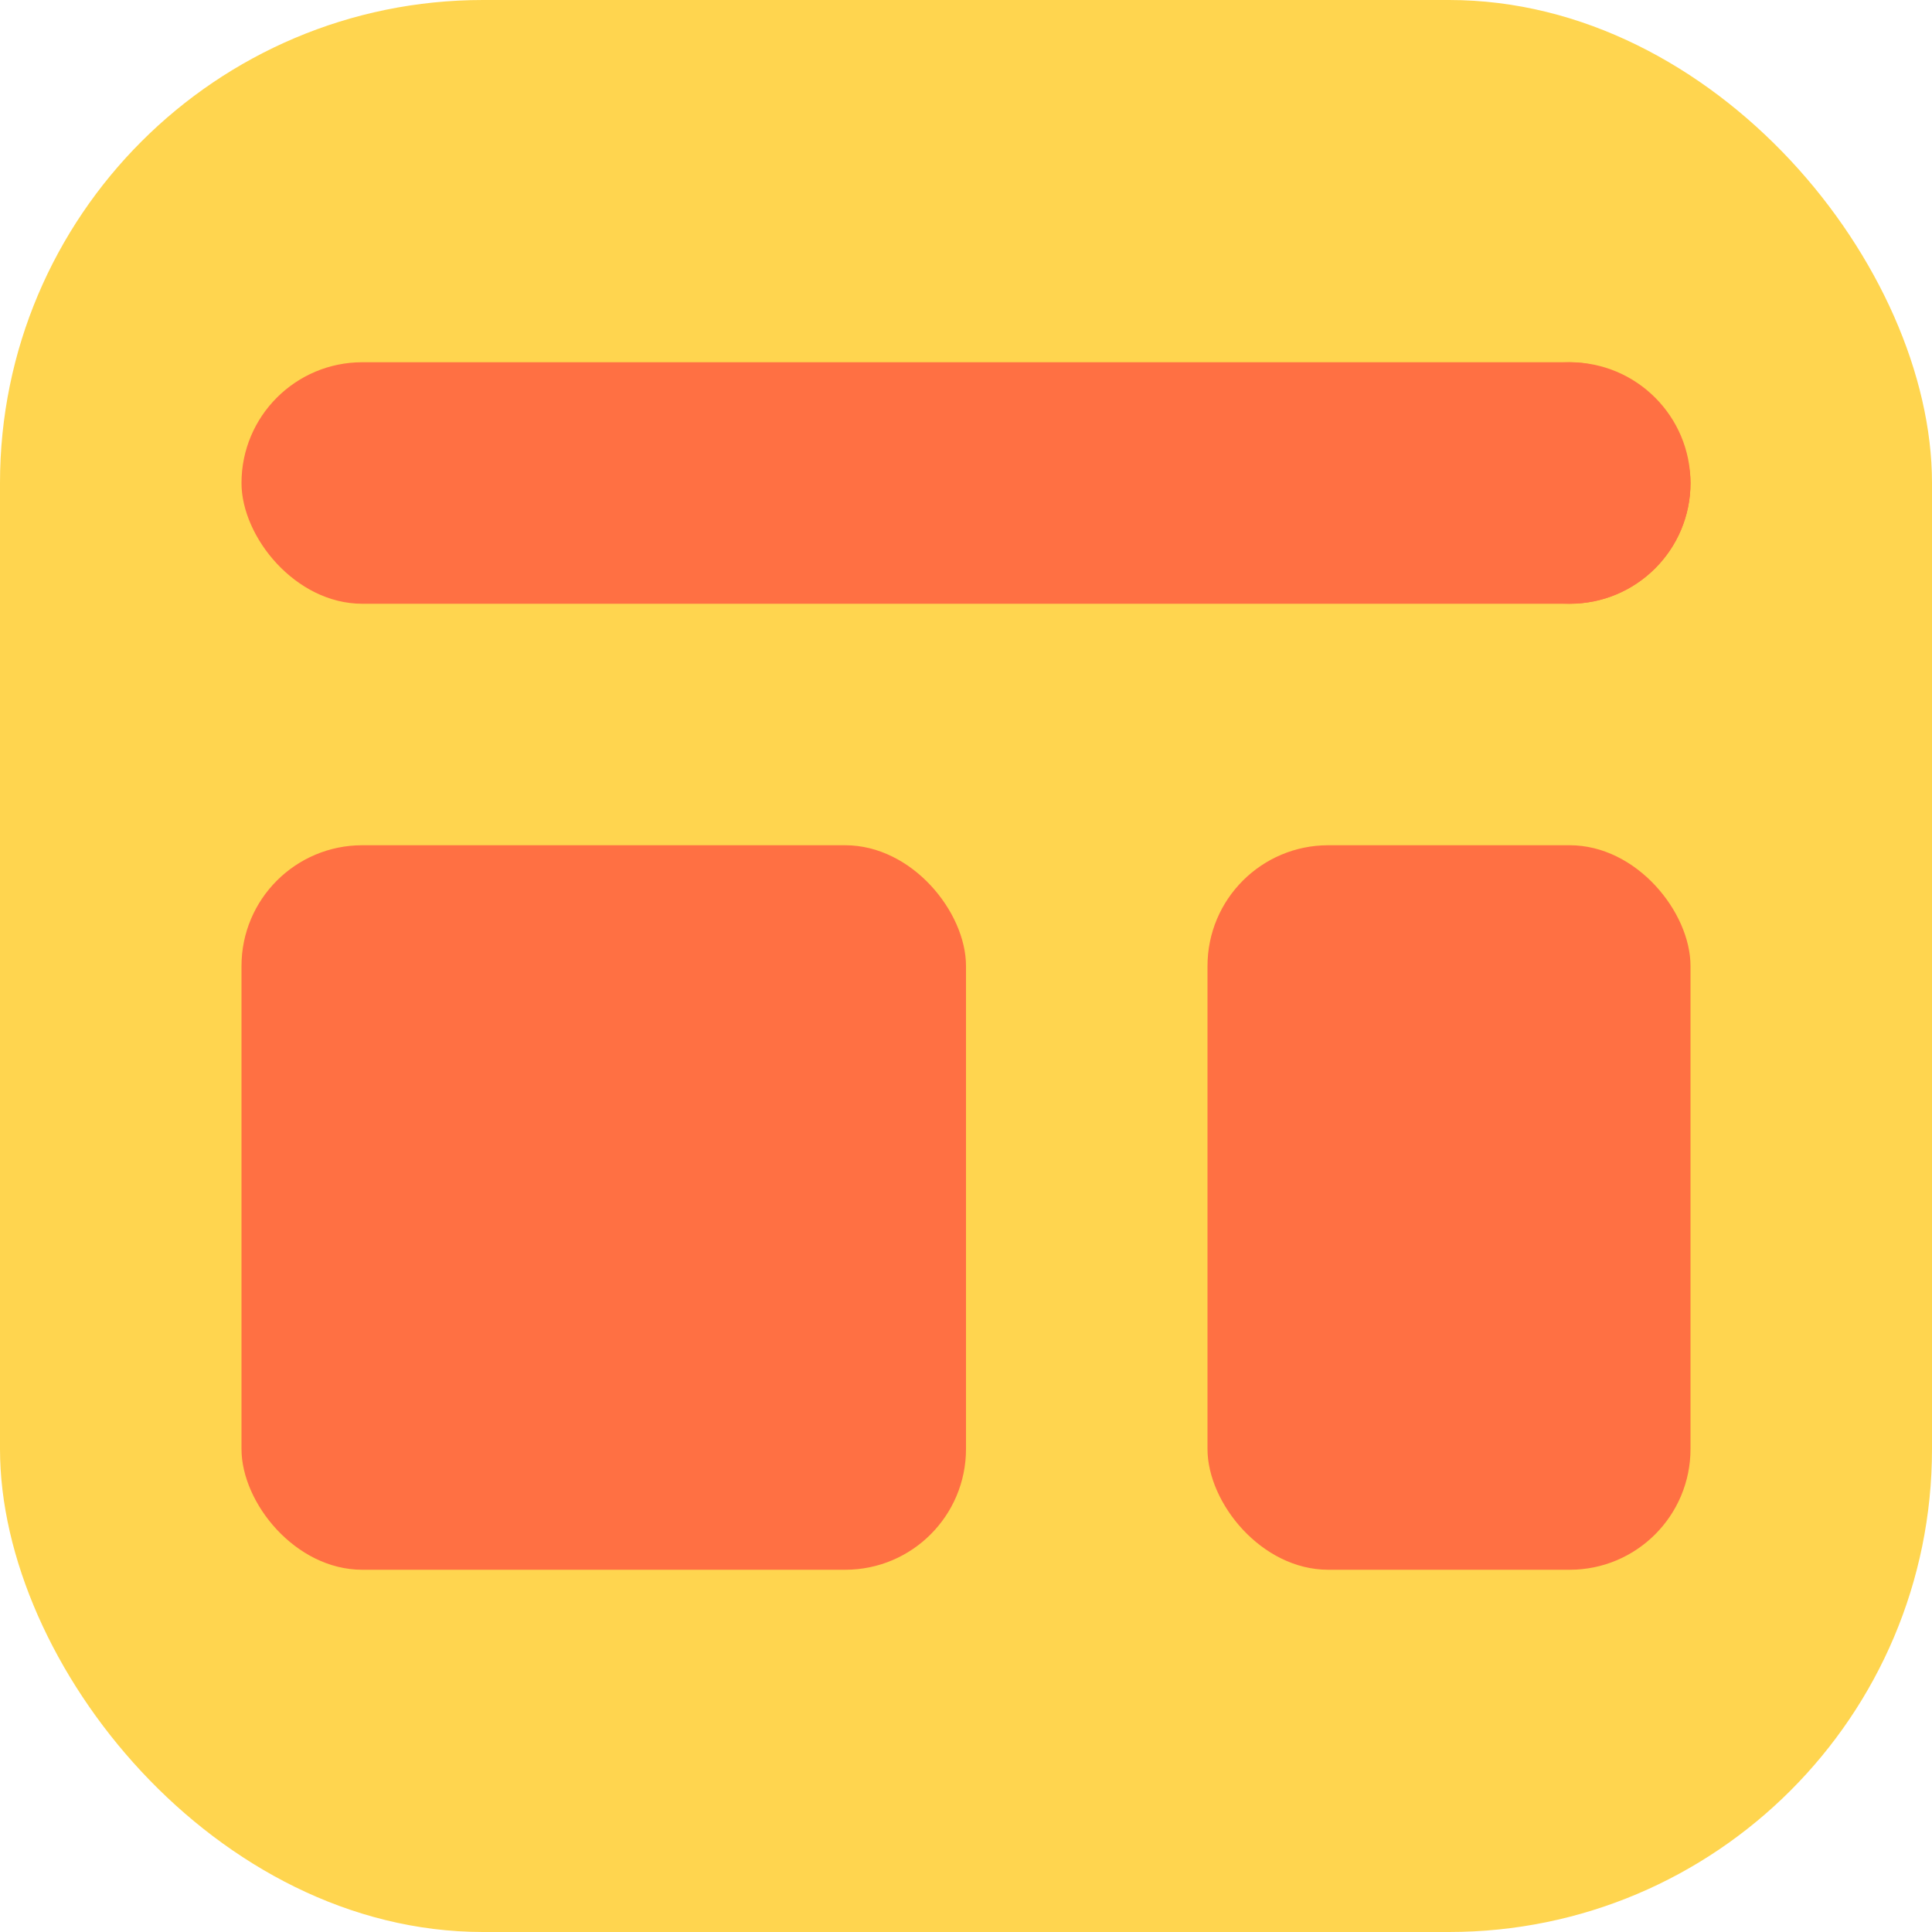
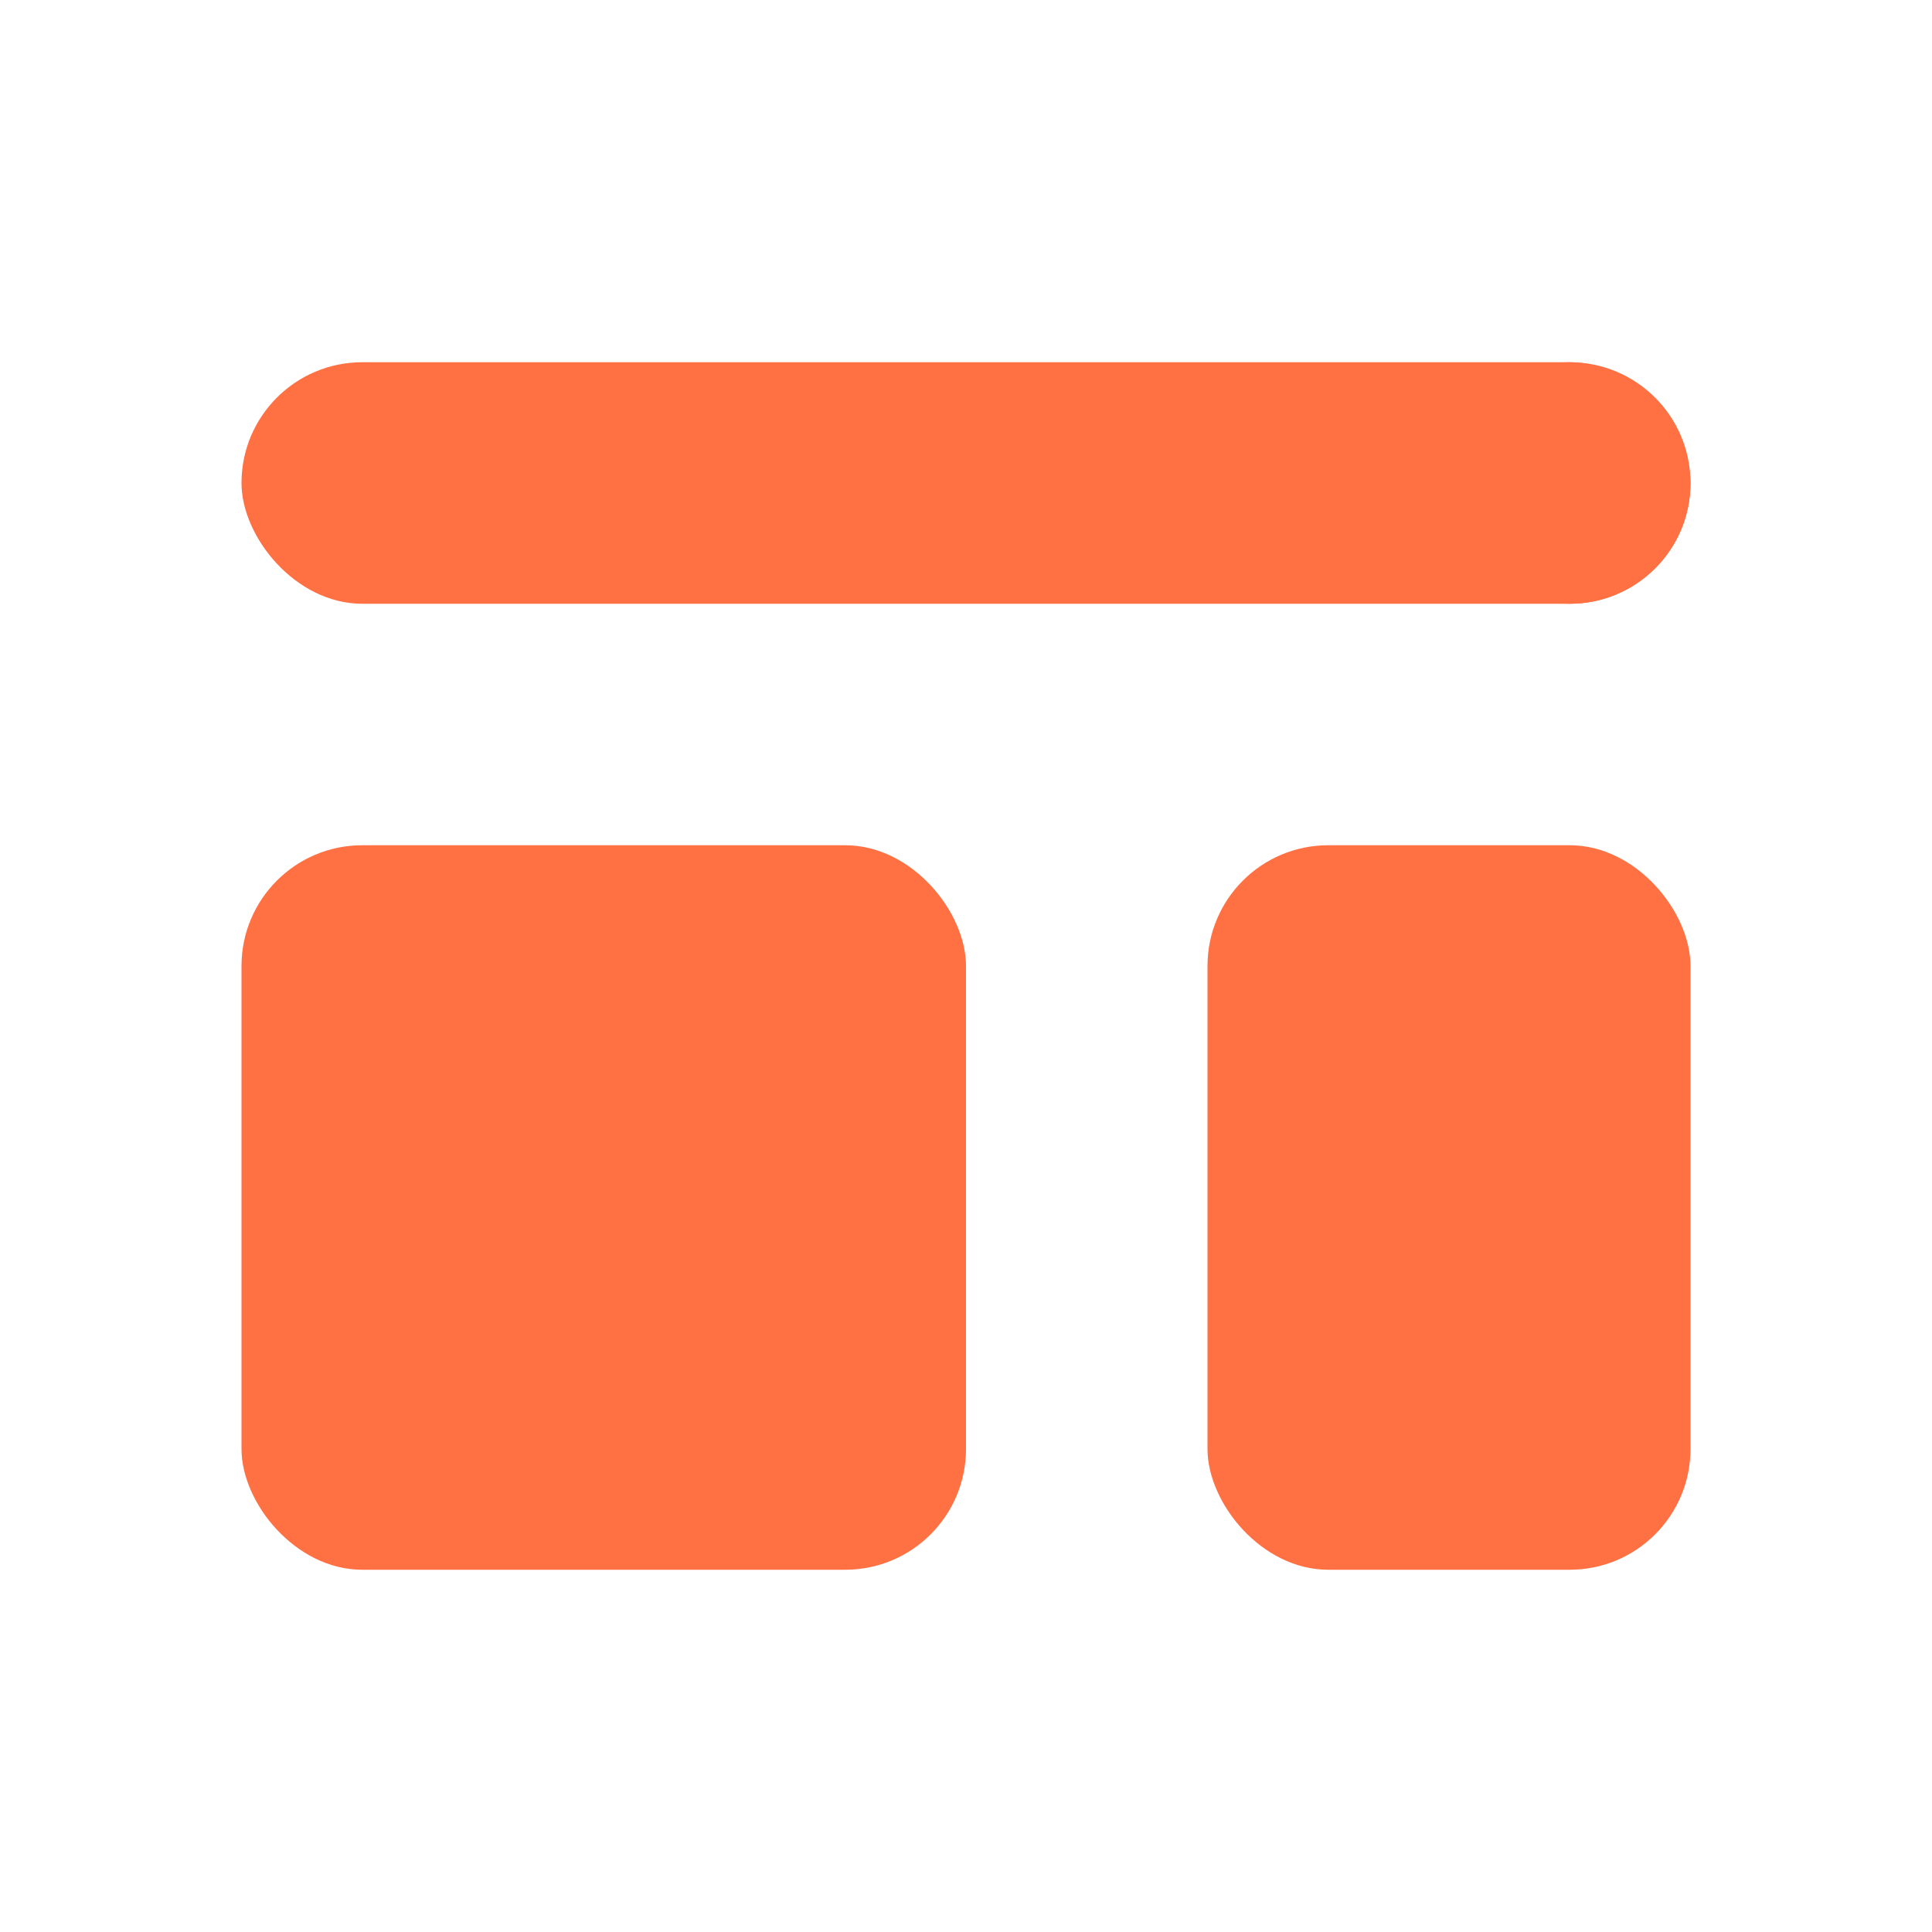
<svg xmlns="http://www.w3.org/2000/svg" width="32" height="32" viewBox="0 0 32 32" fill="none">
-   <rect width="32" height="32" rx="8" fill="#FFD54F" />
  <rect x="4" y="6" width="24" height="4" rx="2" fill="#FF7043" />
  <rect x="4" y="14" width="12" height="12" rx="2" fill="#FF7043" />
  <rect x="20" y="14" width="8" height="12" rx="2" fill="#FF7043" />
  <circle cx="26" cy="8" r="2" fill="#FF7043" />
</svg>